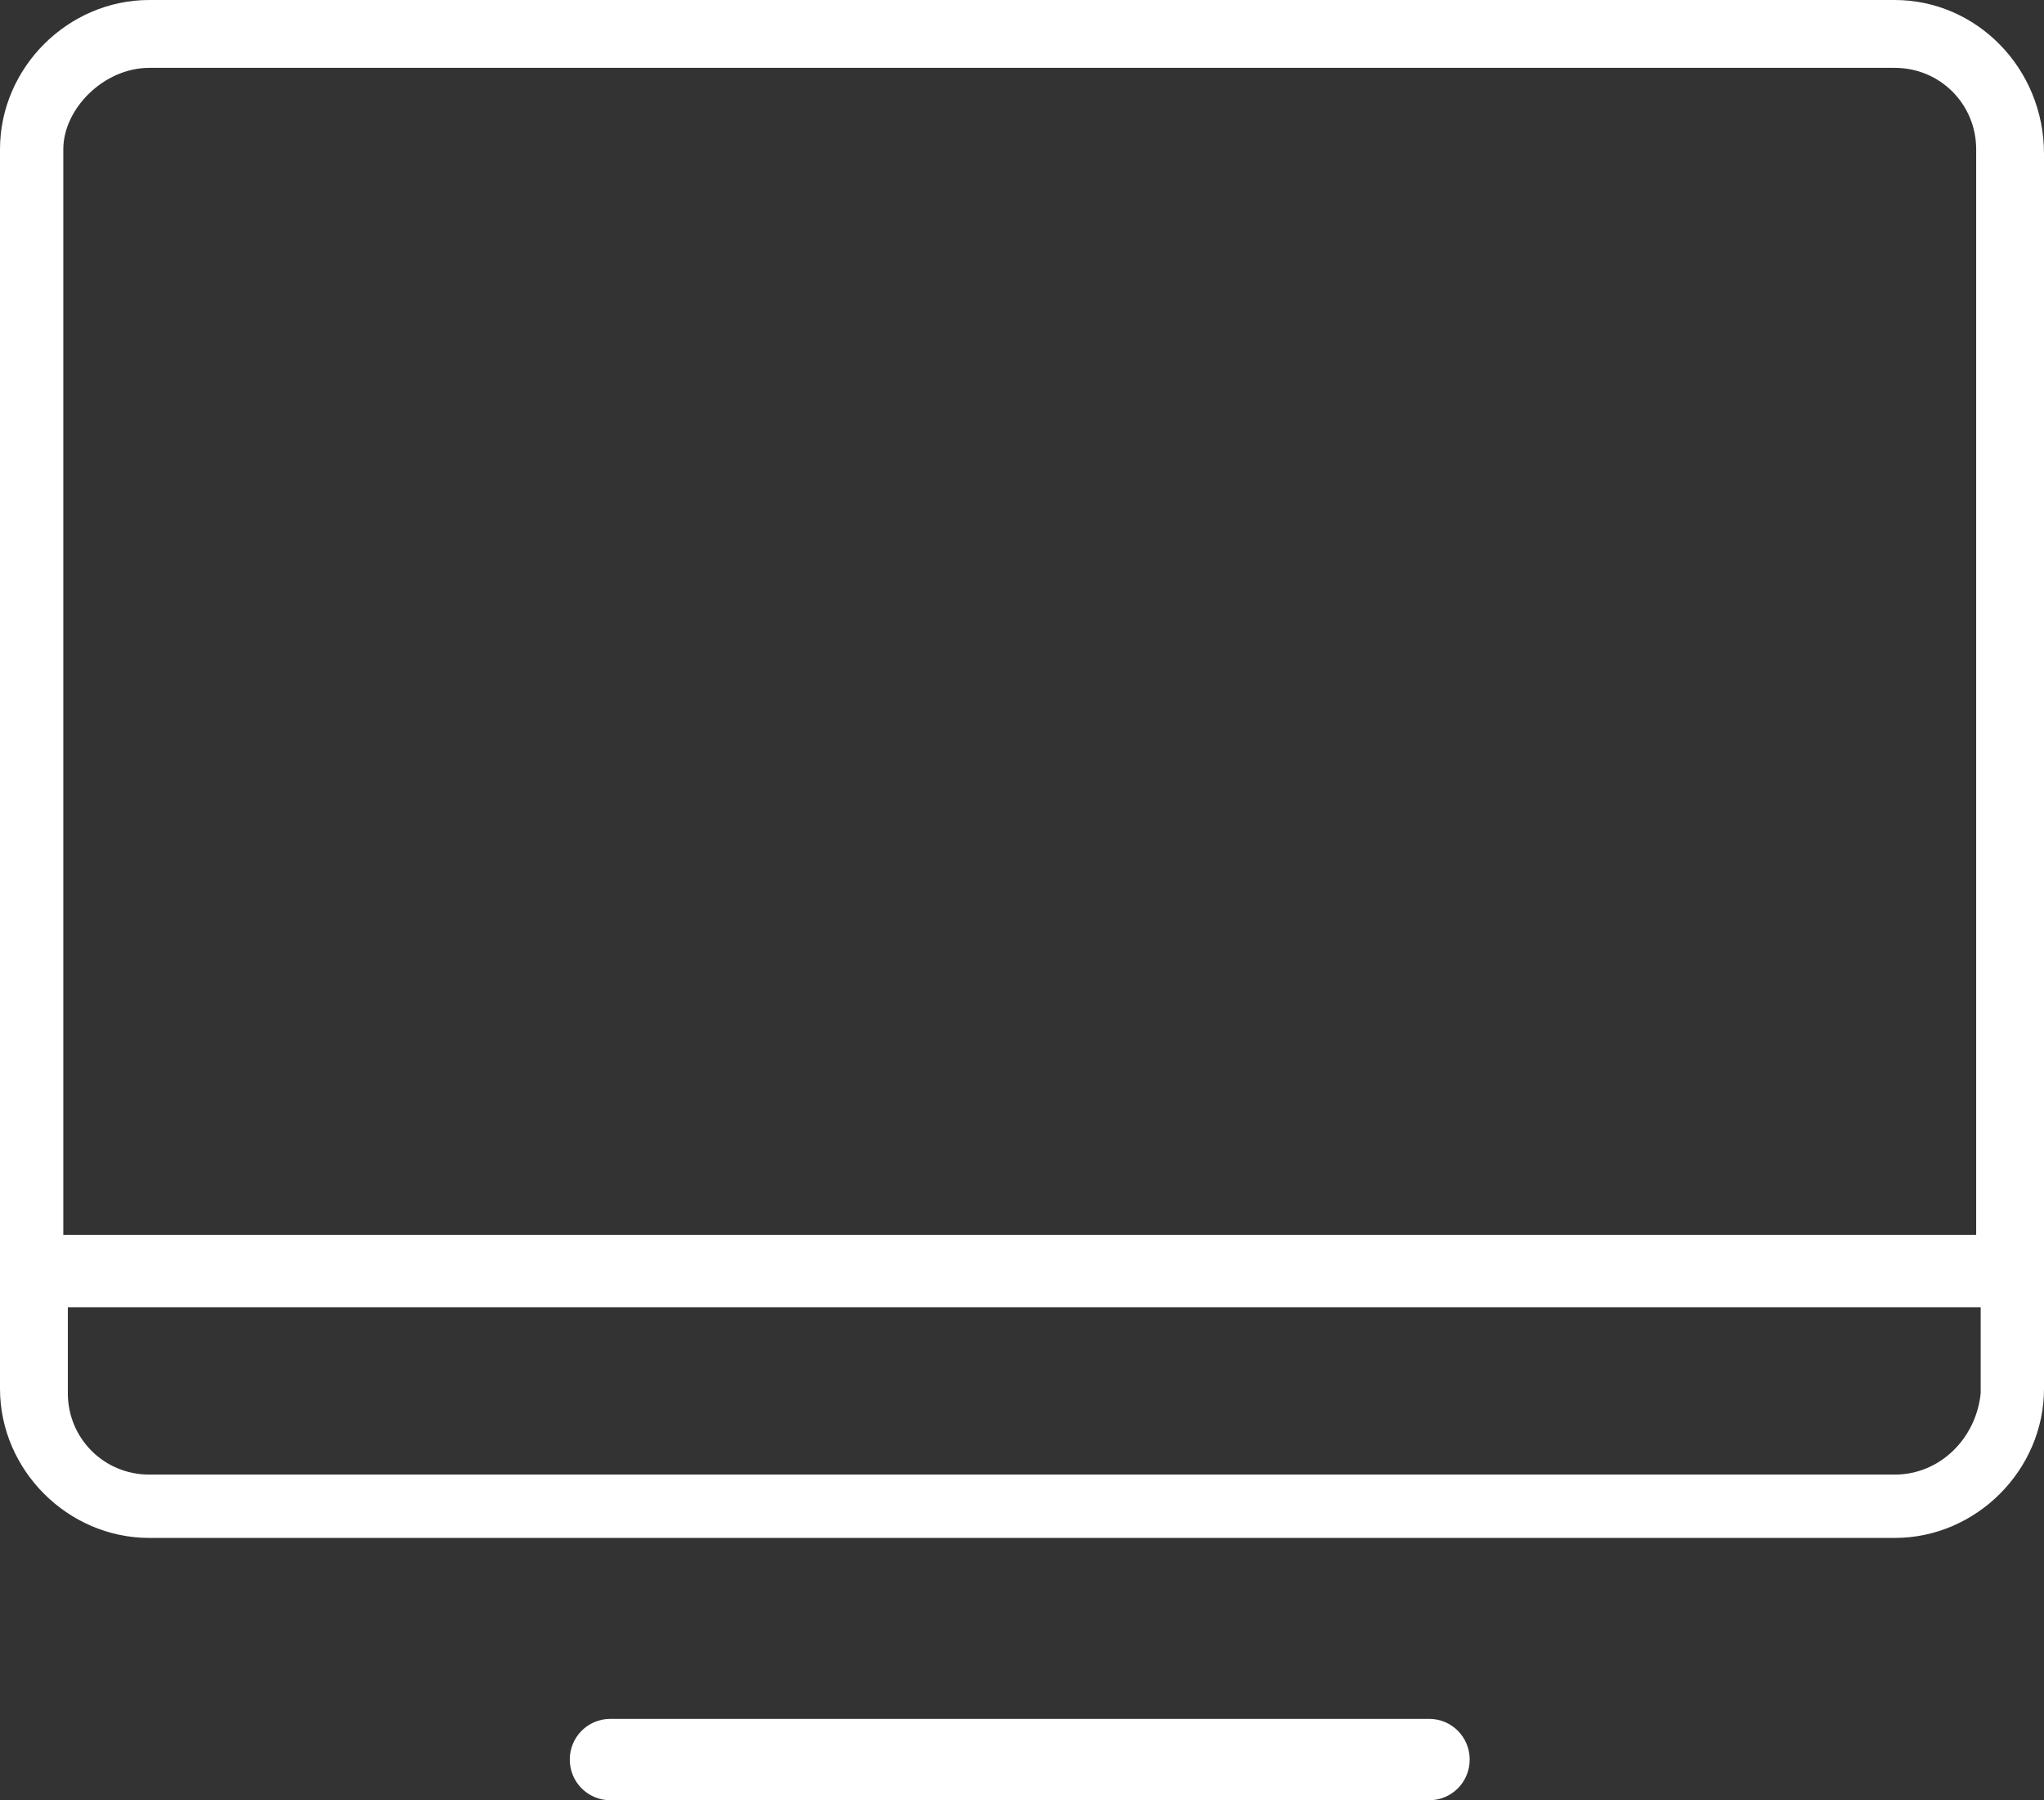
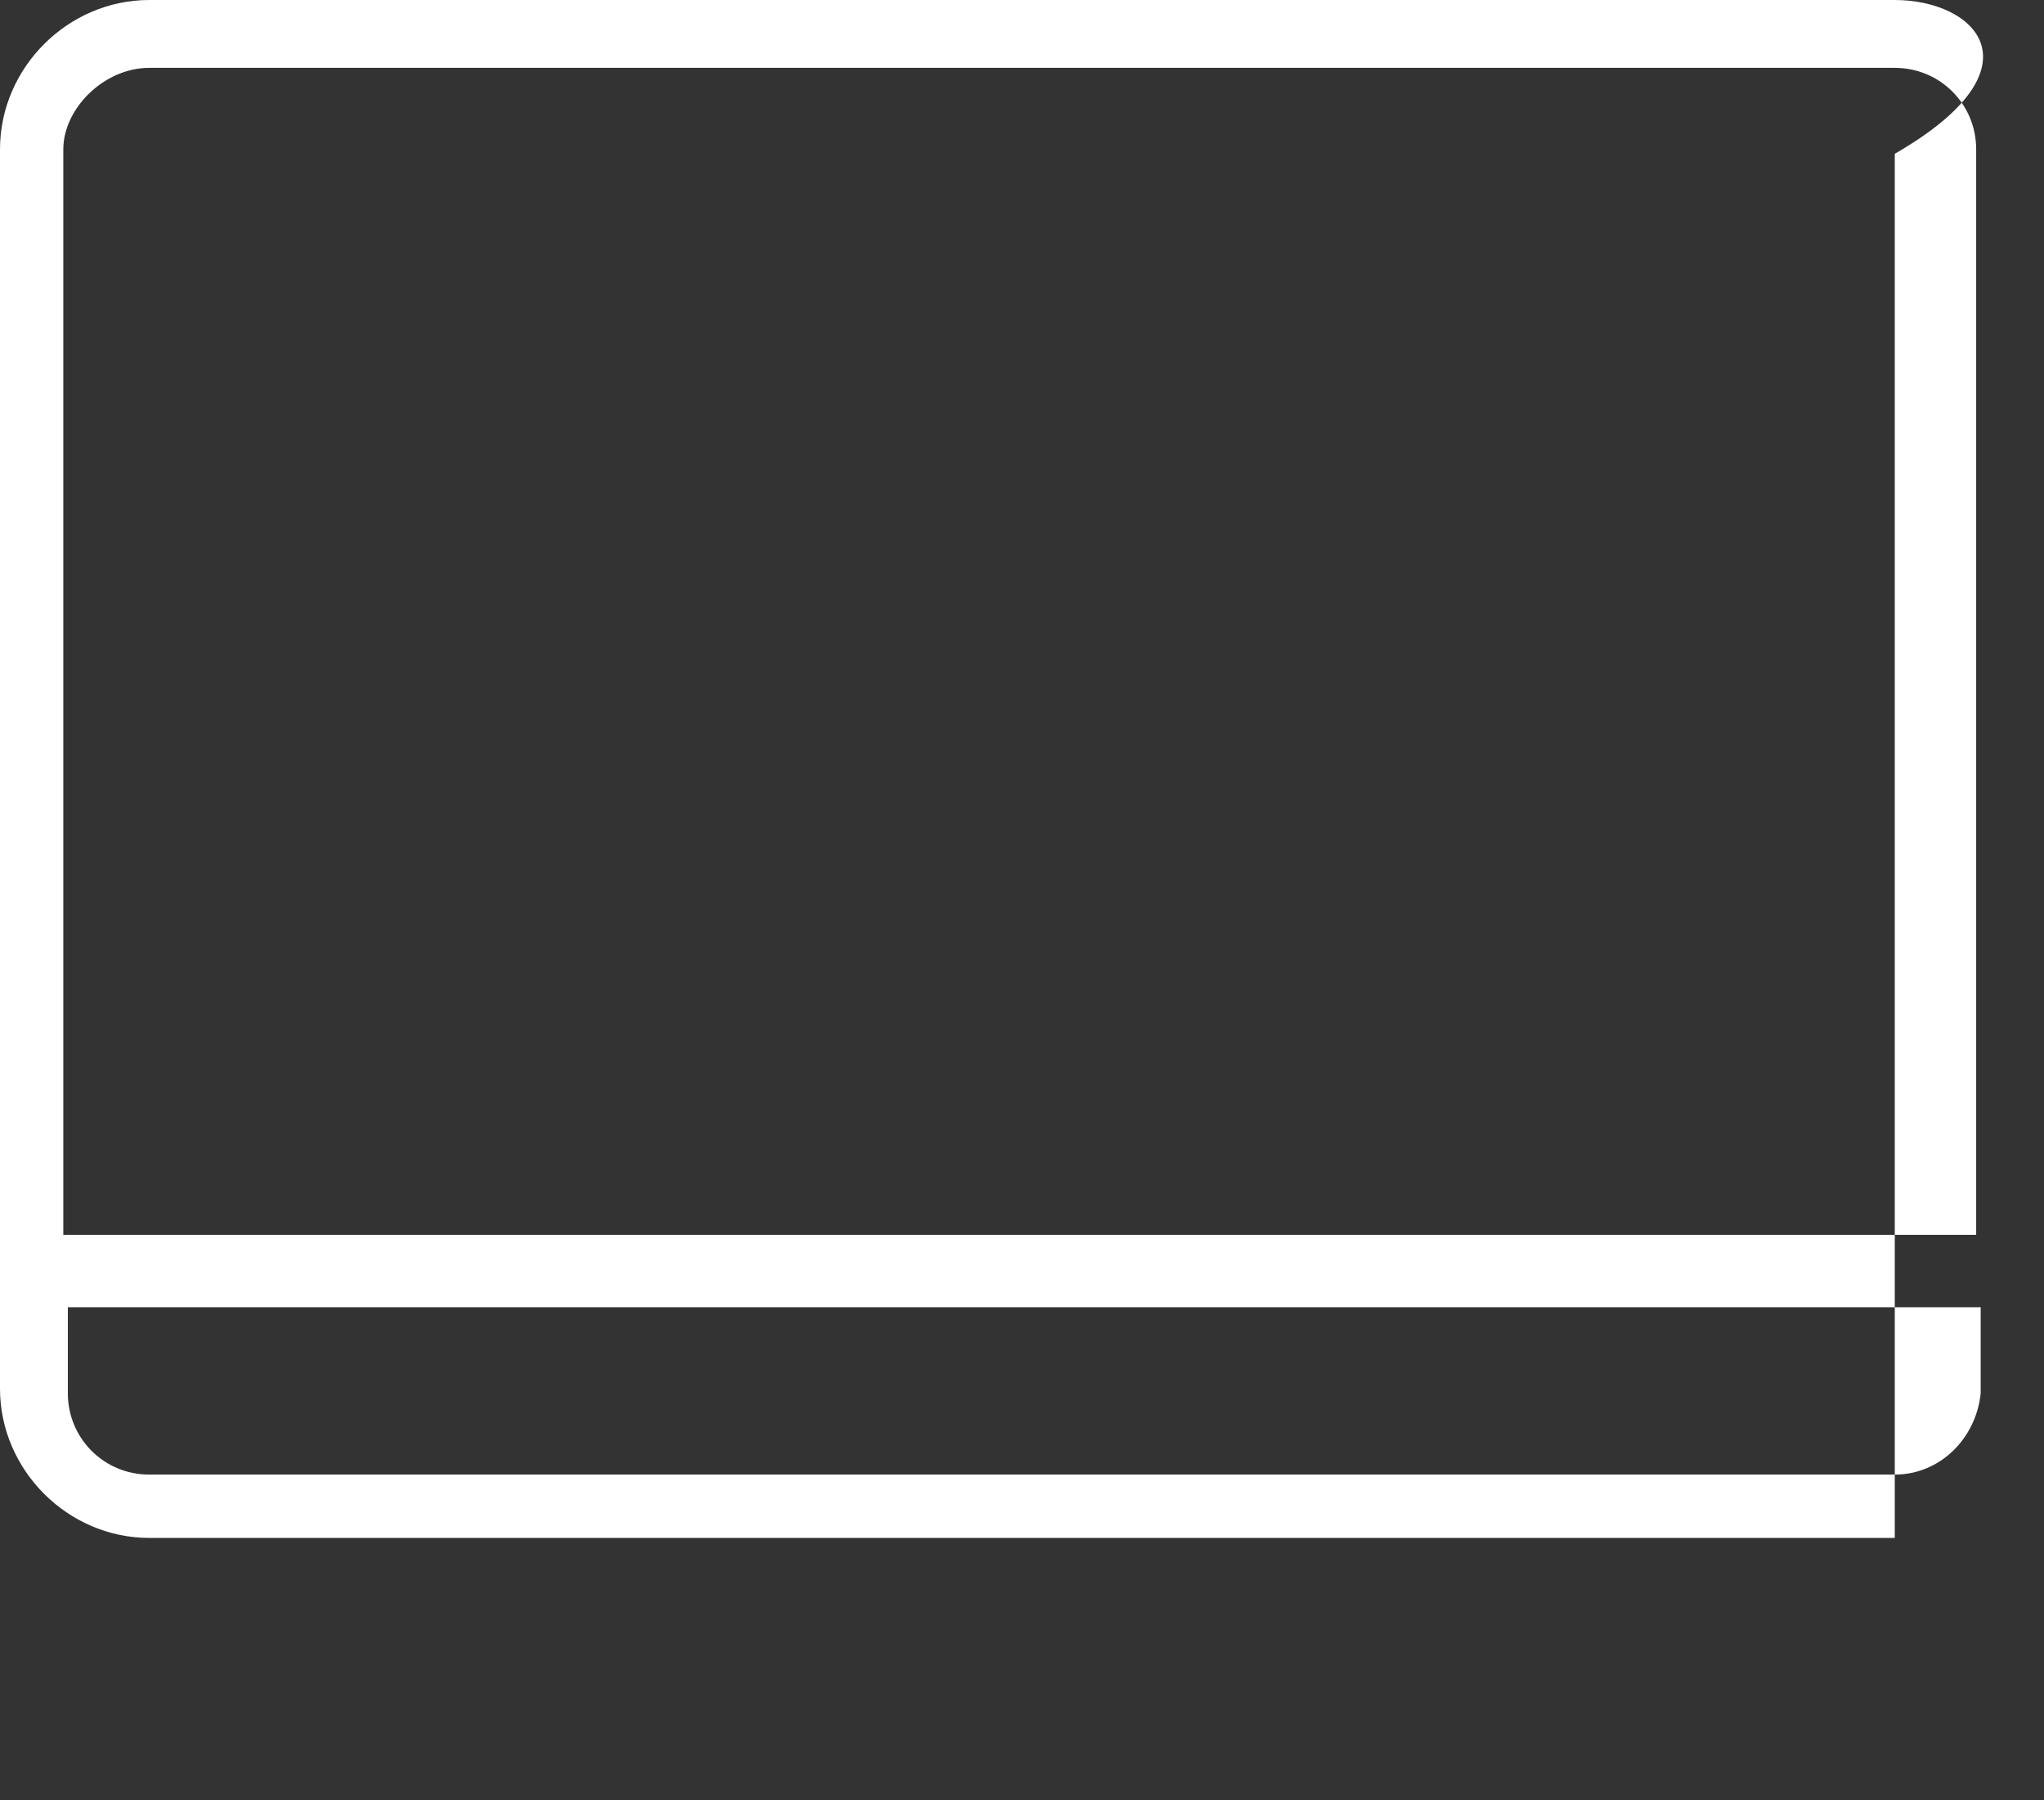
<svg xmlns="http://www.w3.org/2000/svg" height="39.8" width="45.2" xml:space="preserve" viewBox="0 0 45.2 39.8" y="0px" x="0px" id="ug-cse">
  <rect x="0" y="0" width="45.2" height="39.8" fill="#333333" stroke="none" />
  <defs id="defs8" />
  <g transform="translate(-1.5,-0.9)" id="XMLID_2_">
-     <path d="M 43.4,0.9 H 4.8 C 3,0.9 1.5,2.4 1.5,4.2 v 27.4 c 0,1.8 1.5,3.3 3.3,3.3 h 38.6 c 1.8,0 3.3,-1.5 3.3,-3.3 V 4.3 C 46.7,2.4 45.2,0.9 43.4,0.9 Z M 4.8,2.4 h 38.6 c 1,0 1.8,0.8 1.8,1.8 v 24 H 2.9 V 4.2 C 2.9,3.3 3.8,2.4 4.8,2.4 Z M 43.4,33.5 H 4.8 C 3.8,33.5 3,32.7 3,31.7 v -1.9 h 42.3 v 1.9 c -0.1,1 -0.9,1.8 -1.9,1.8 z" class="st0" id="XMLID_62_" fill="#fff" />
-     <path d="M 33.1,38.9 H 15 c -0.5,0 -0.9,0.4 -0.9,0.9 0,0.5 0.4,0.9 0.9,0.9 h 18.1 c 0.5,0 0.9,-0.4 0.9,-0.9 0,-0.5 -0.4,-0.9 -0.9,-0.9 z" class="st0" id="XMLID_64_" fill="#fff" />
+     <path d="M 43.4,0.9 H 4.8 C 3,0.9 1.5,2.4 1.5,4.2 v 27.4 c 0,1.8 1.5,3.3 3.3,3.3 h 38.6 V 4.3 C 46.7,2.4 45.2,0.9 43.4,0.9 Z M 4.8,2.4 h 38.6 c 1,0 1.8,0.8 1.8,1.8 v 24 H 2.9 V 4.2 C 2.9,3.3 3.8,2.4 4.8,2.4 Z M 43.4,33.5 H 4.8 C 3.8,33.5 3,32.7 3,31.7 v -1.9 h 42.3 v 1.9 c -0.1,1 -0.9,1.8 -1.9,1.8 z" class="st0" id="XMLID_62_" fill="#fff" />
  </g>
</svg>